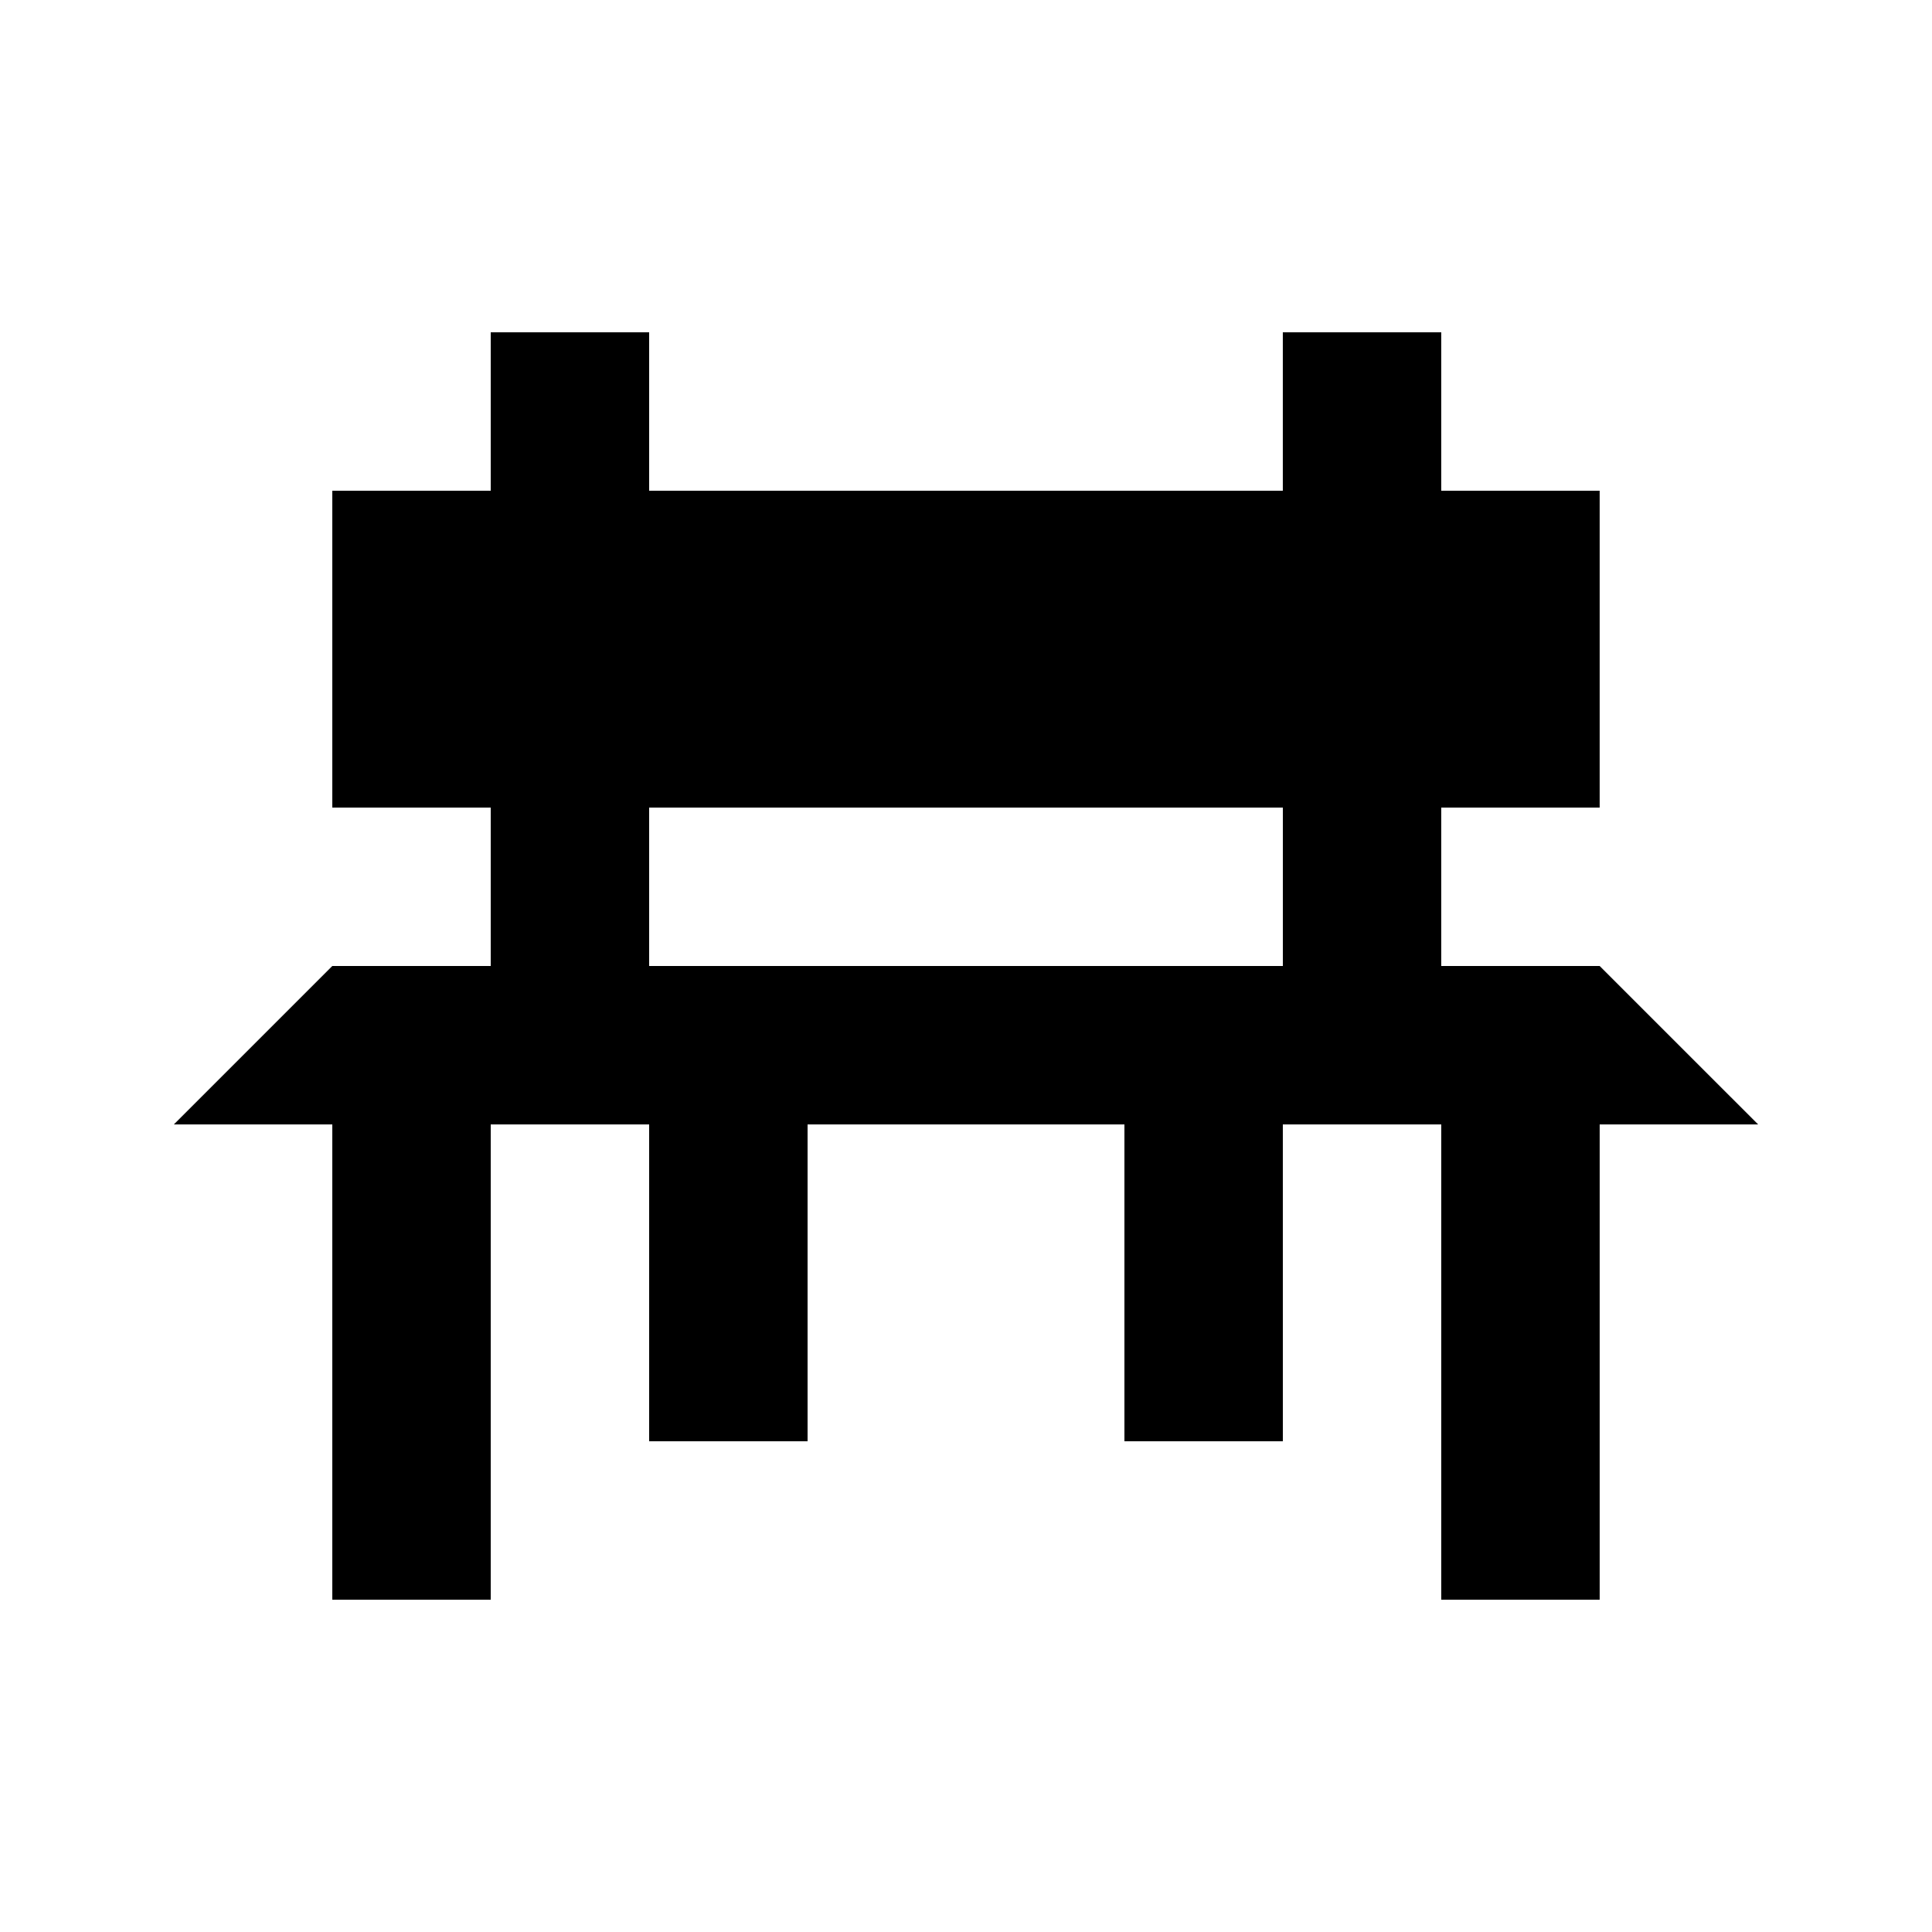
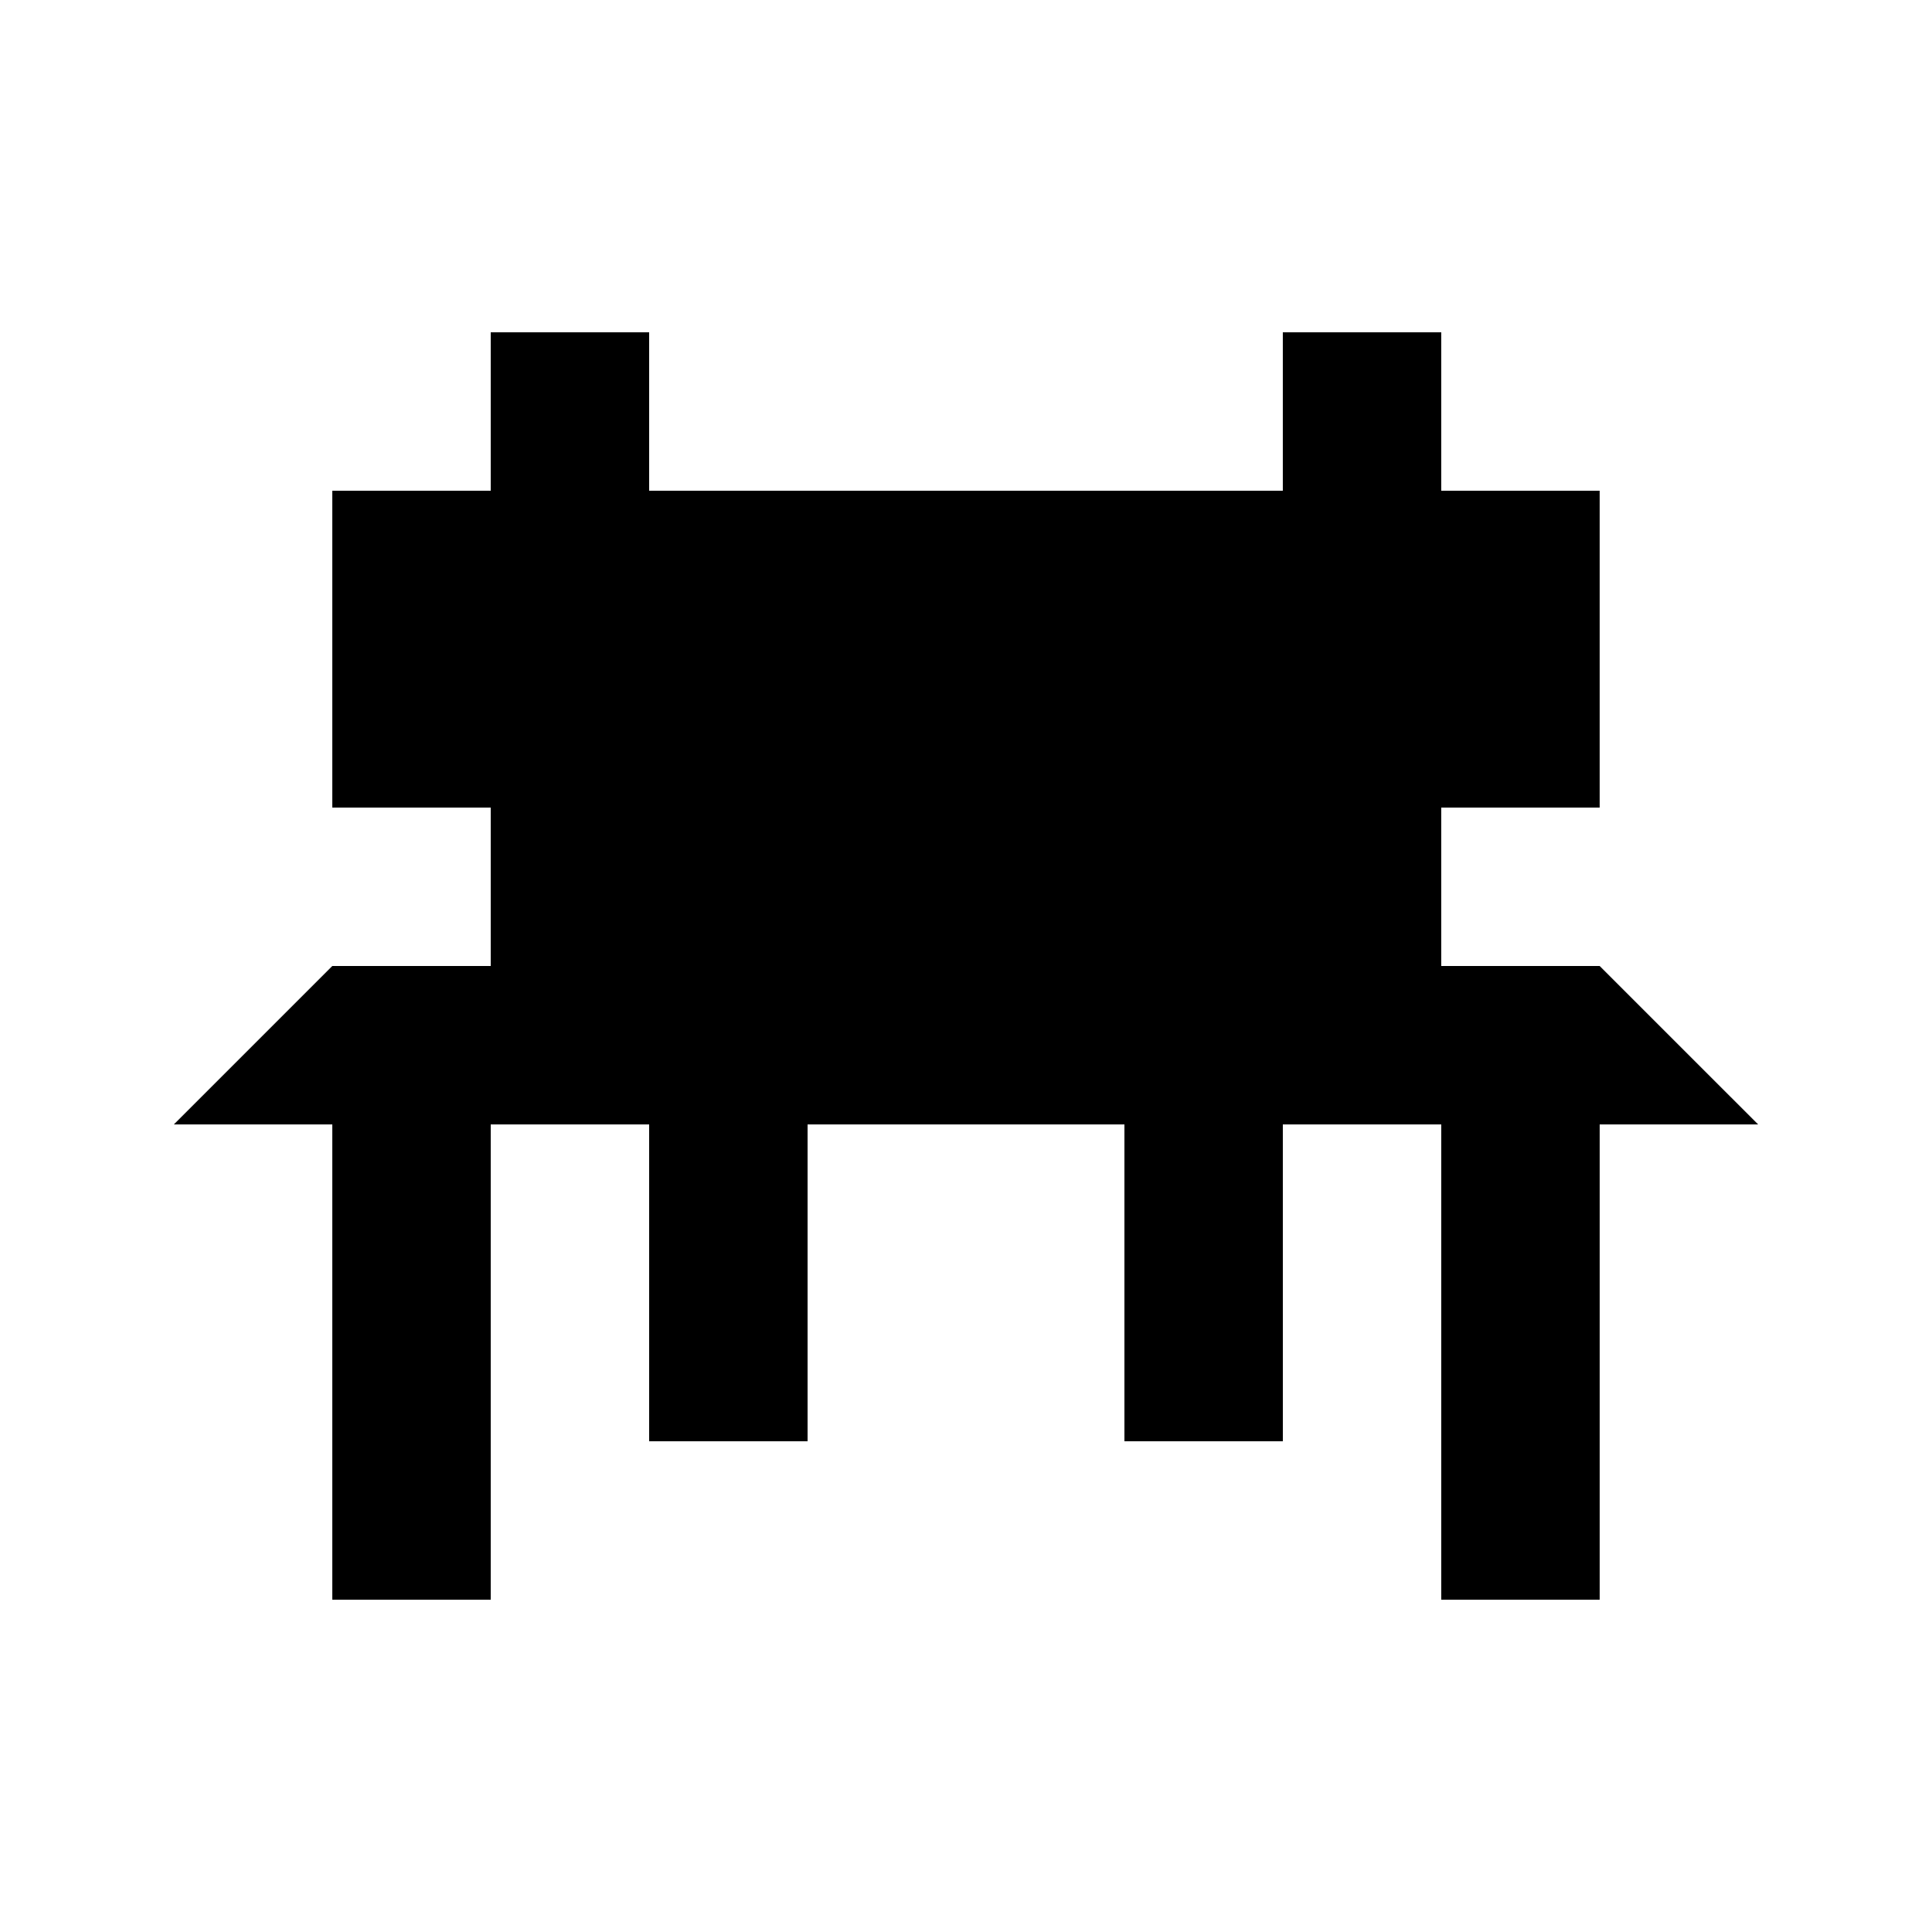
<svg xmlns="http://www.w3.org/2000/svg" fill="#000000" width="800px" height="800px" version="1.1" viewBox="144 144 512 512">
-   <path d="m567.93 400h-41.984v-41.984h41.984v-83.969h-41.984v-41.984h-41.984v41.984h-167.93v-41.984h-41.984v41.984h-41.984v83.969h41.984v41.984h-41.984l-41.984 41.984h41.984v125.95l41.984-0.004v-125.95h41.984v83.969h41.984v-83.969h83.969v83.969h41.984l-0.004-83.969h41.984v125.95h41.984v-125.95h41.984zm-251.9 0v-41.984h167.94v41.984z" />
+   <path d="m567.93 400h-41.984v-41.984h41.984v-83.969h-41.984v-41.984h-41.984v41.984h-167.93v-41.984h-41.984v41.984h-41.984v83.969h41.984v41.984h-41.984l-41.984 41.984h41.984v125.95l41.984-0.004v-125.95h41.984v83.969h41.984v-83.969h83.969v83.969h41.984l-0.004-83.969h41.984v125.95h41.984v-125.95h41.984zm-251.9 0v-41.984v41.984z" />
</svg>